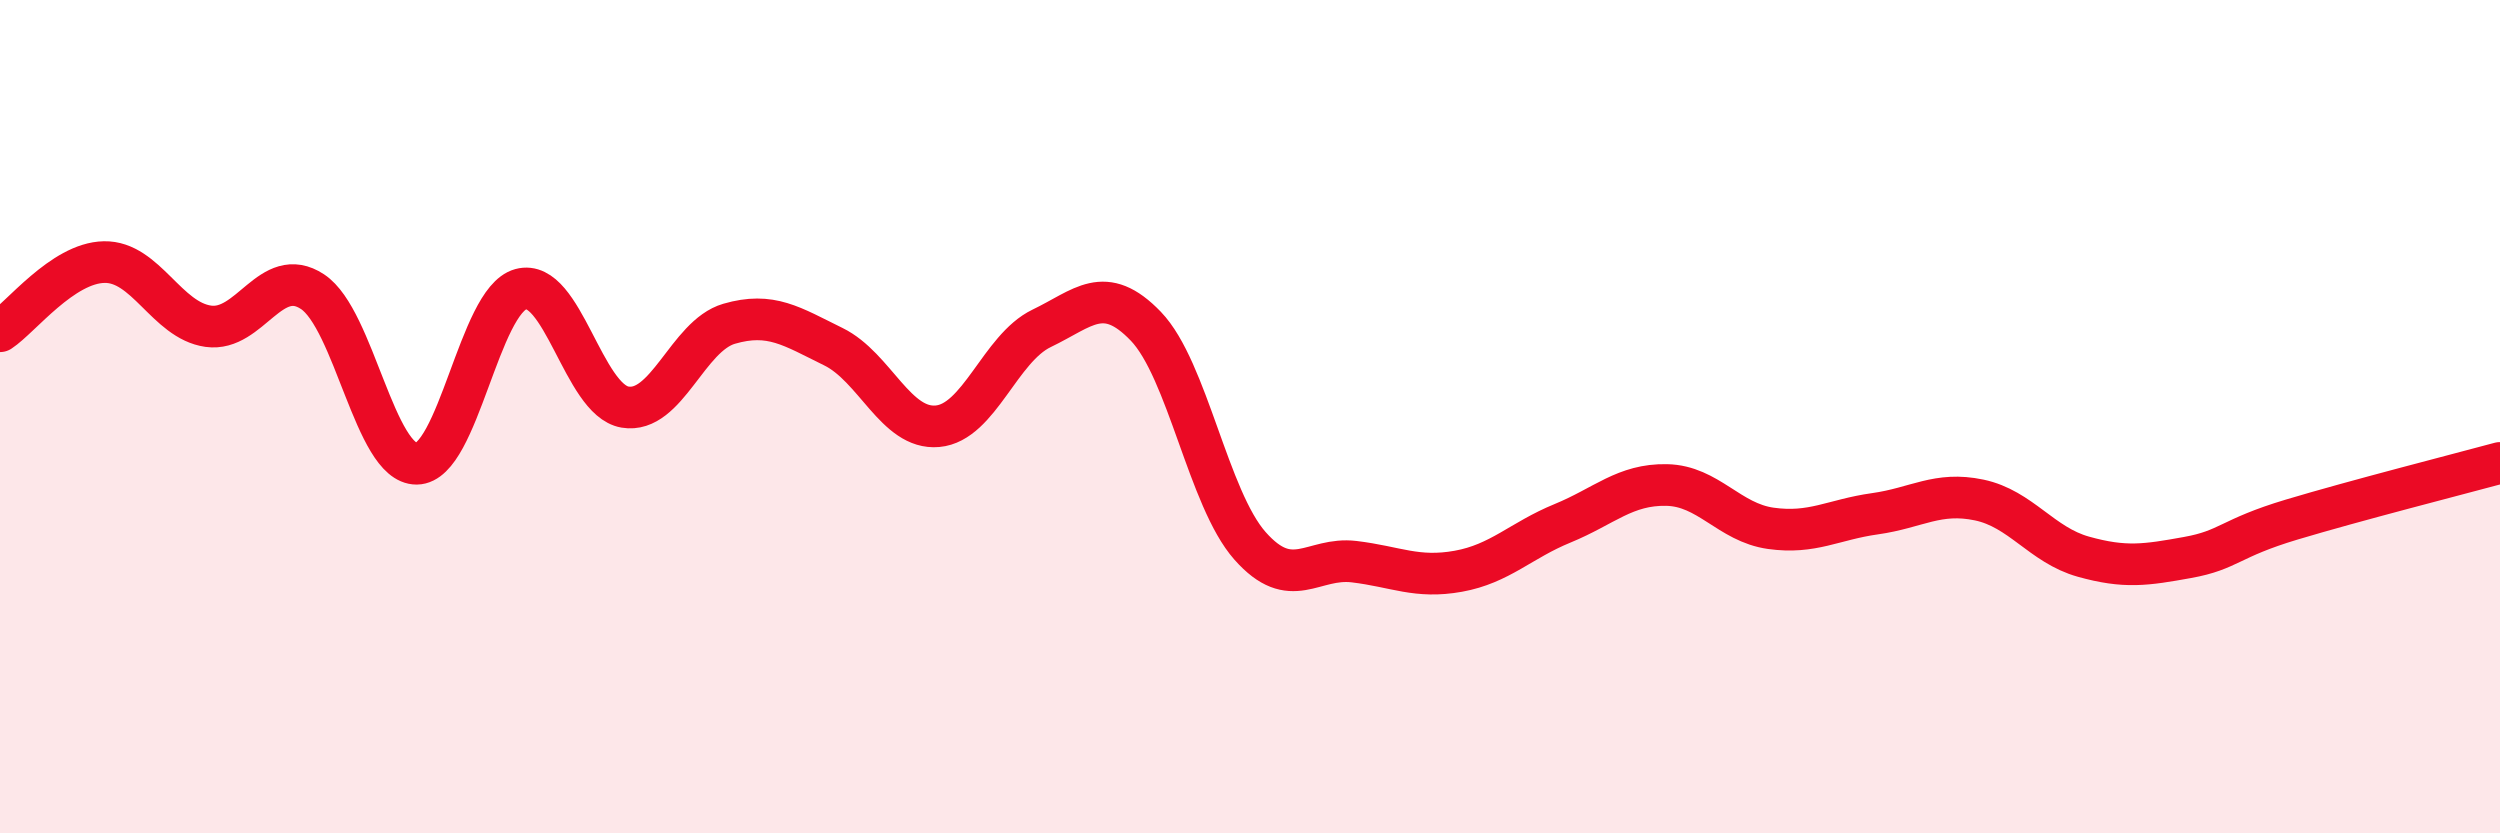
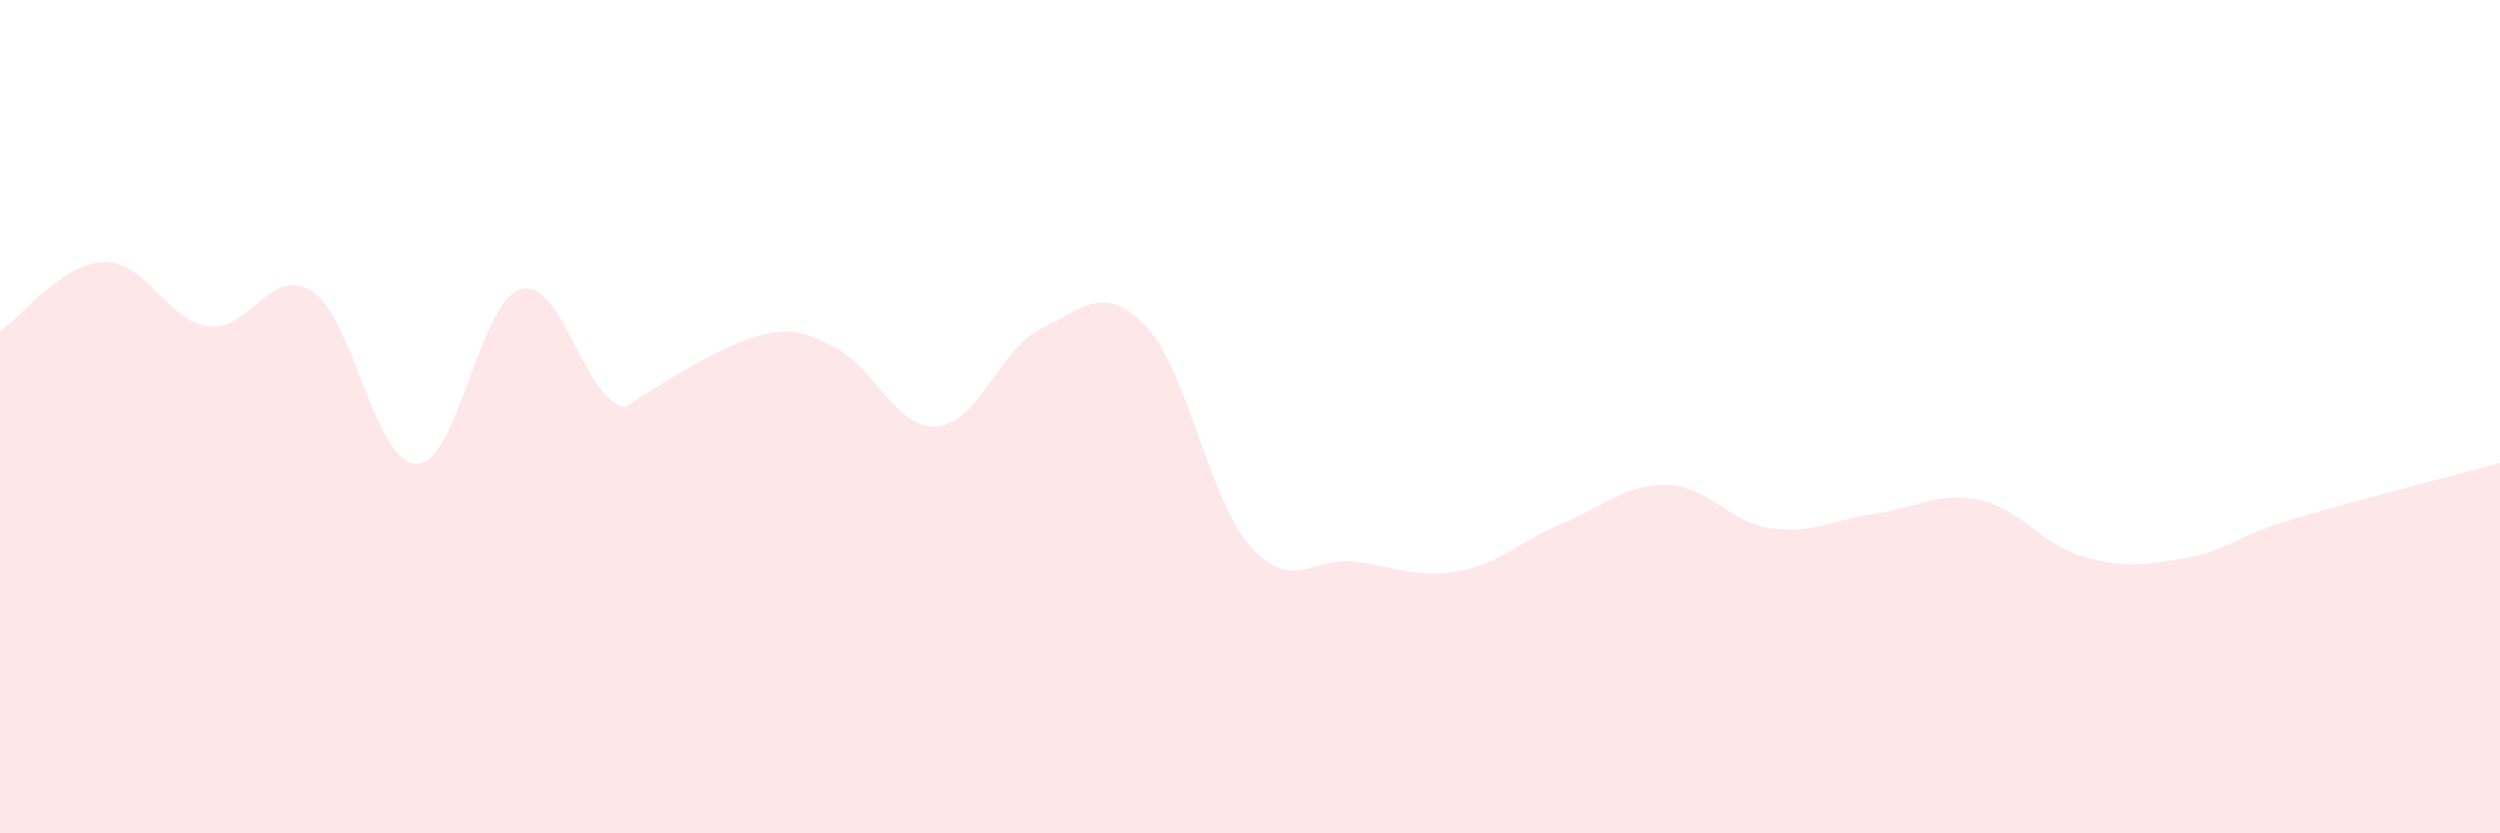
<svg xmlns="http://www.w3.org/2000/svg" width="60" height="20" viewBox="0 0 60 20">
-   <path d="M 0,7.95 C 0.5,7.62 1.5,6.31 2.5,6.29 C 3.5,6.27 4,7.69 5,7.83 C 6,7.97 6.5,6.34 7.5,7 C 8.5,7.66 9,11.14 10,11.13 C 11,11.12 11.5,7.21 12.5,6.94 C 13.5,6.67 14,9.6 15,9.77 C 16,9.94 16.5,8.06 17.5,7.77 C 18.5,7.48 19,7.83 20,8.32 C 21,8.81 21.5,10.32 22.5,10.23 C 23.5,10.14 24,8.36 25,7.88 C 26,7.4 26.5,6.79 27.5,7.83 C 28.5,8.87 29,11.97 30,13.1 C 31,14.23 31.5,13.36 32.5,13.48 C 33.5,13.6 34,13.89 35,13.71 C 36,13.53 36.5,12.97 37.5,12.56 C 38.5,12.15 39,11.62 40,11.64 C 41,11.66 41.5,12.54 42.5,12.68 C 43.5,12.82 44,12.47 45,12.33 C 46,12.19 46.5,11.79 47.5,12 C 48.5,12.21 49,13.08 50,13.36 C 51,13.64 51.5,13.56 52.5,13.38 C 53.5,13.2 53.5,12.92 55,12.47 C 56.5,12.02 59,11.38 60,11.11L60 20L0 20Z" fill="#EB0A25" opacity="0.1" stroke-linecap="round" stroke-linejoin="round" />
-   <path d="M 0,7.95 C 0.5,7.62 1.5,6.31 2.5,6.29 C 3.5,6.27 4,7.69 5,7.83 C 6,7.97 6.5,6.34 7.5,7 C 8.5,7.66 9,11.14 10,11.13 C 11,11.12 11.5,7.21 12.5,6.94 C 13.5,6.67 14,9.6 15,9.77 C 16,9.94 16.5,8.06 17.5,7.77 C 18.5,7.48 19,7.83 20,8.32 C 21,8.81 21.5,10.32 22.5,10.23 C 23.5,10.14 24,8.36 25,7.88 C 26,7.4 26.5,6.79 27.5,7.83 C 28.5,8.87 29,11.97 30,13.1 C 31,14.23 31.5,13.36 32.5,13.48 C 33.5,13.6 34,13.89 35,13.71 C 36,13.53 36.5,12.97 37.5,12.56 C 38.5,12.15 39,11.62 40,11.64 C 41,11.66 41.5,12.54 42.5,12.68 C 43.5,12.82 44,12.47 45,12.33 C 46,12.19 46.5,11.79 47.5,12 C 48.5,12.21 49,13.08 50,13.36 C 51,13.64 51.5,13.56 52.5,13.38 C 53.5,13.2 53.5,12.92 55,12.47 C 56.5,12.02 59,11.38 60,11.11" stroke="#EB0A25" stroke-width="1" fill="none" stroke-linecap="round" stroke-linejoin="round" />
+   <path d="M 0,7.95 C 0.5,7.62 1.5,6.31 2.5,6.29 C 3.5,6.27 4,7.69 5,7.83 C 6,7.97 6.5,6.34 7.5,7 C 8.5,7.66 9,11.14 10,11.13 C 11,11.12 11.5,7.21 12.5,6.94 C 13.5,6.67 14,9.6 15,9.77 C 18.5,7.48 19,7.83 20,8.32 C 21,8.81 21.5,10.32 22.5,10.23 C 23.5,10.14 24,8.36 25,7.88 C 26,7.4 26.5,6.79 27.5,7.83 C 28.5,8.87 29,11.97 30,13.1 C 31,14.23 31.5,13.36 32.5,13.48 C 33.5,13.6 34,13.89 35,13.71 C 36,13.53 36.5,12.97 37.5,12.56 C 38.5,12.15 39,11.62 40,11.64 C 41,11.66 41.5,12.54 42.5,12.68 C 43.5,12.82 44,12.47 45,12.33 C 46,12.19 46.5,11.79 47.5,12 C 48.5,12.21 49,13.08 50,13.36 C 51,13.64 51.5,13.56 52.5,13.38 C 53.5,13.2 53.5,12.92 55,12.47 C 56.5,12.02 59,11.38 60,11.11L60 20L0 20Z" fill="#EB0A25" opacity="0.1" stroke-linecap="round" stroke-linejoin="round" />
</svg>